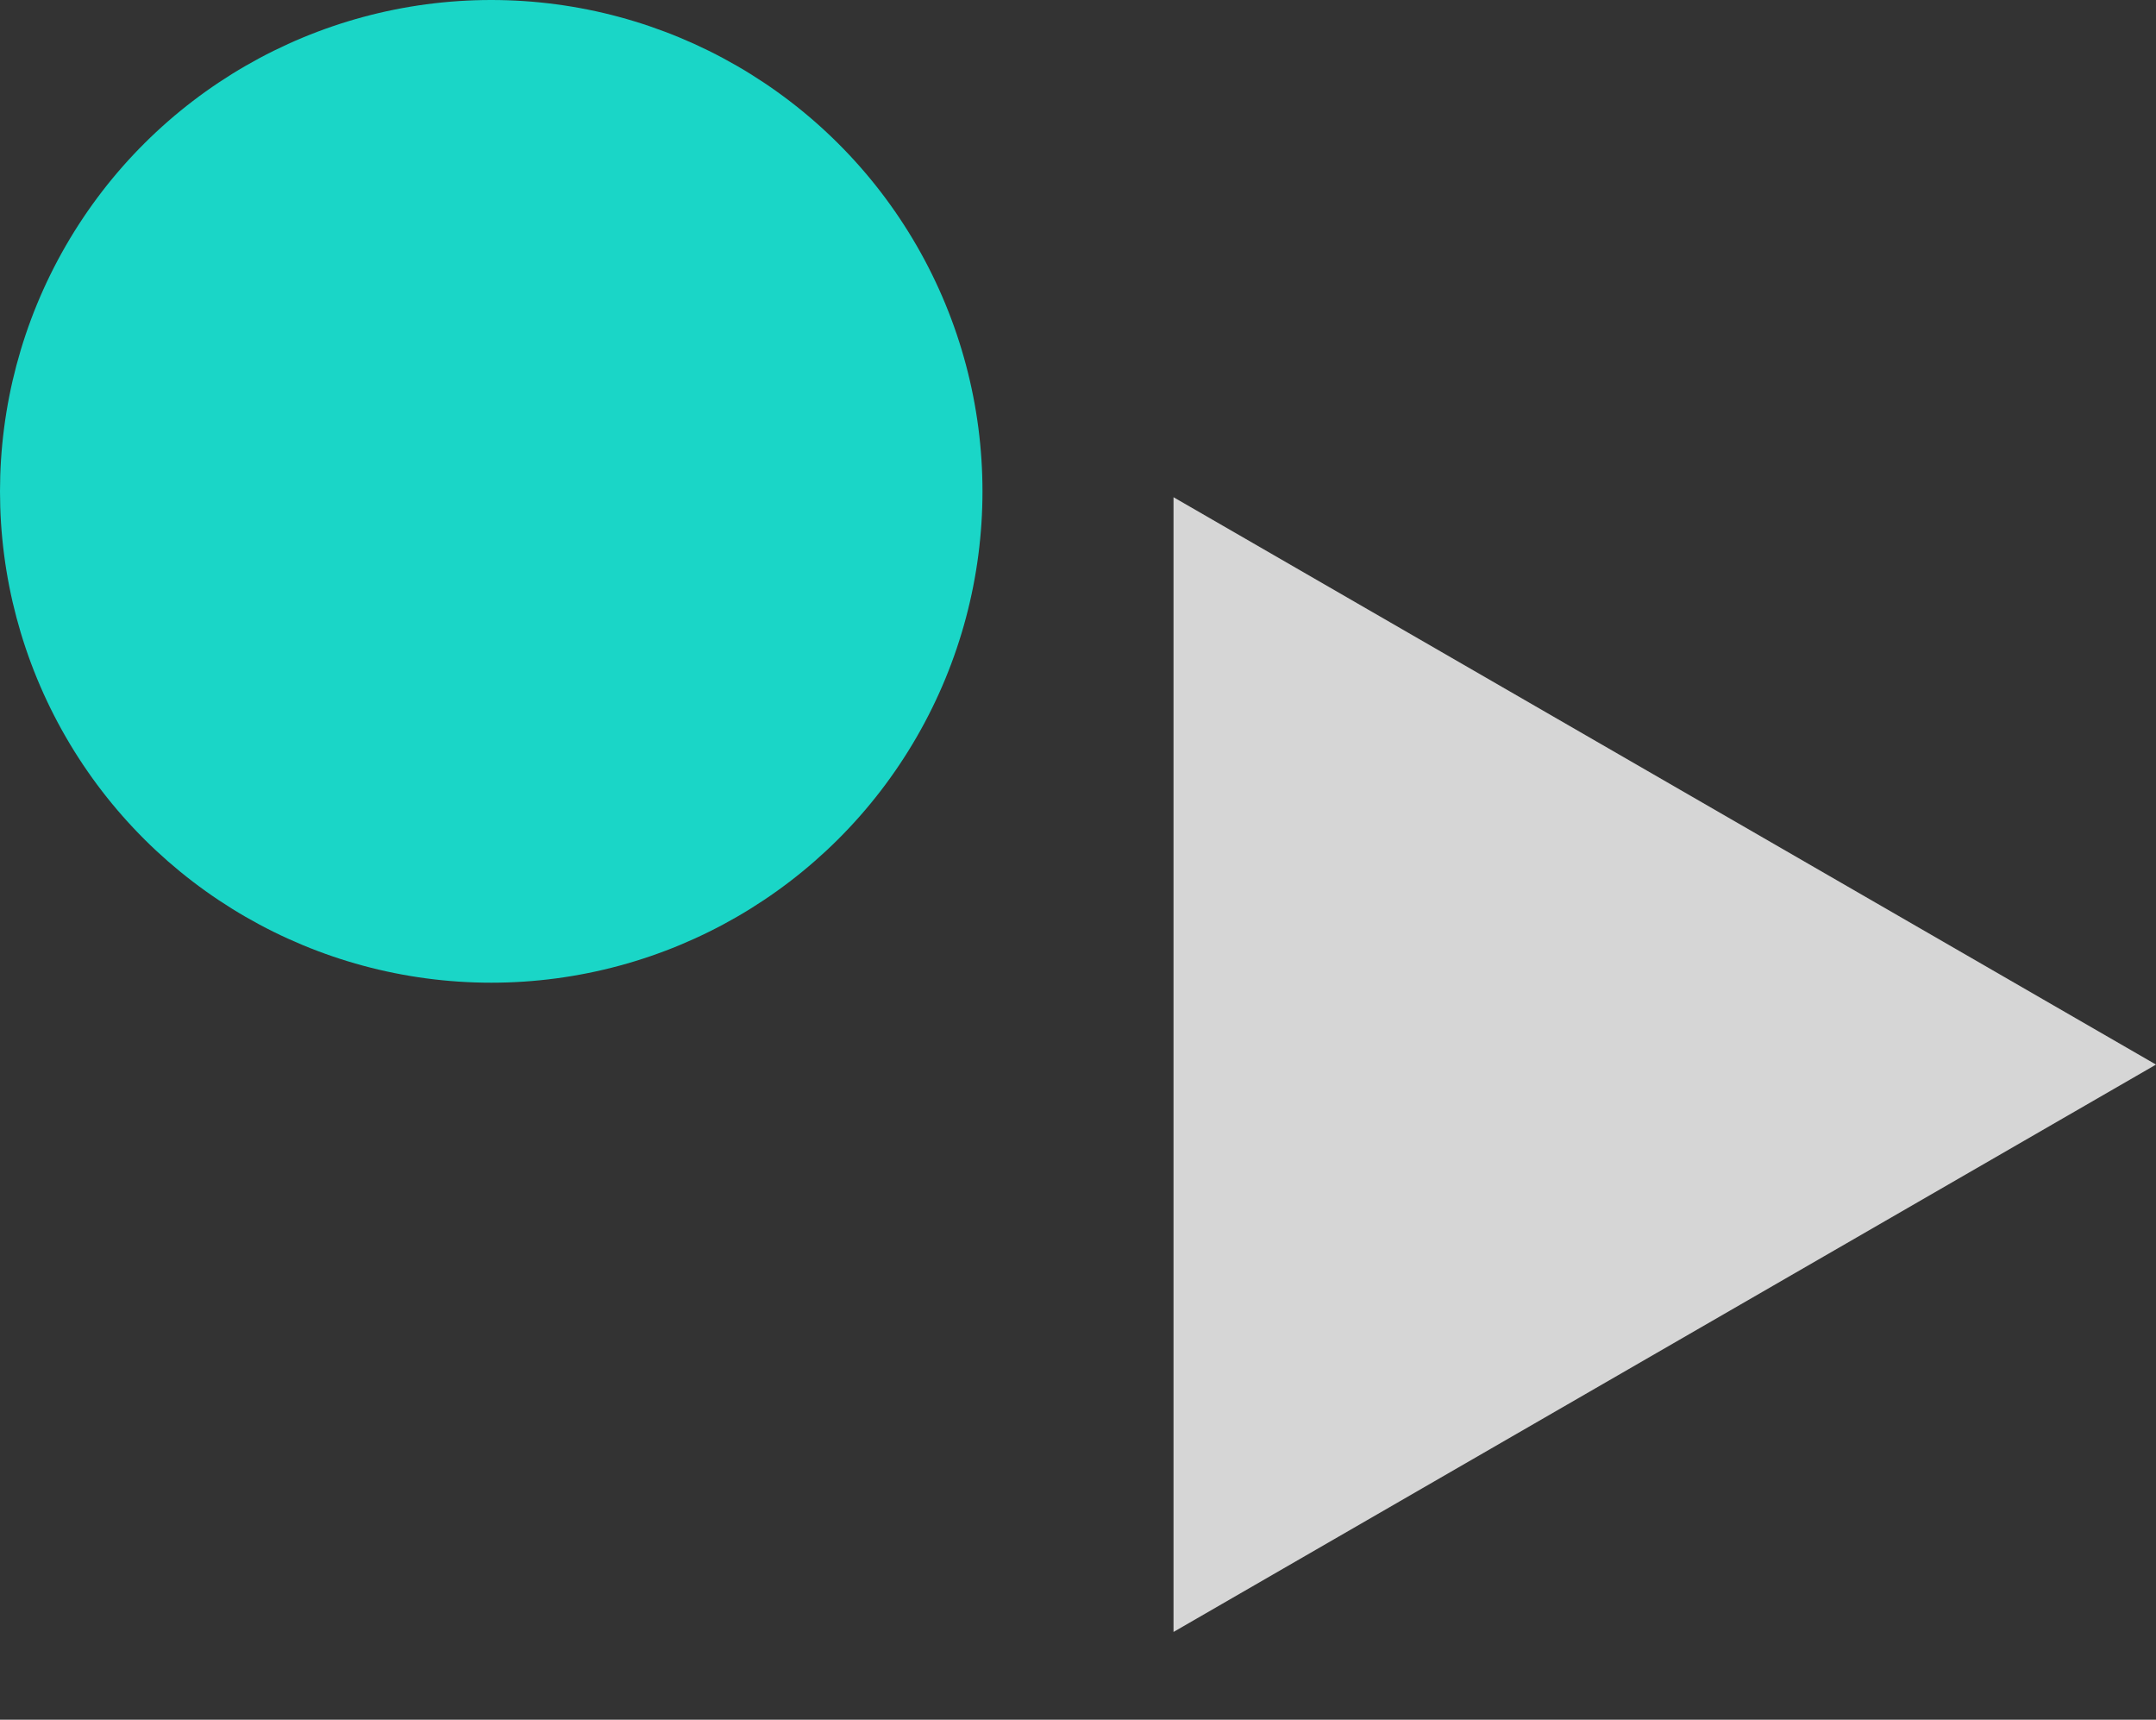
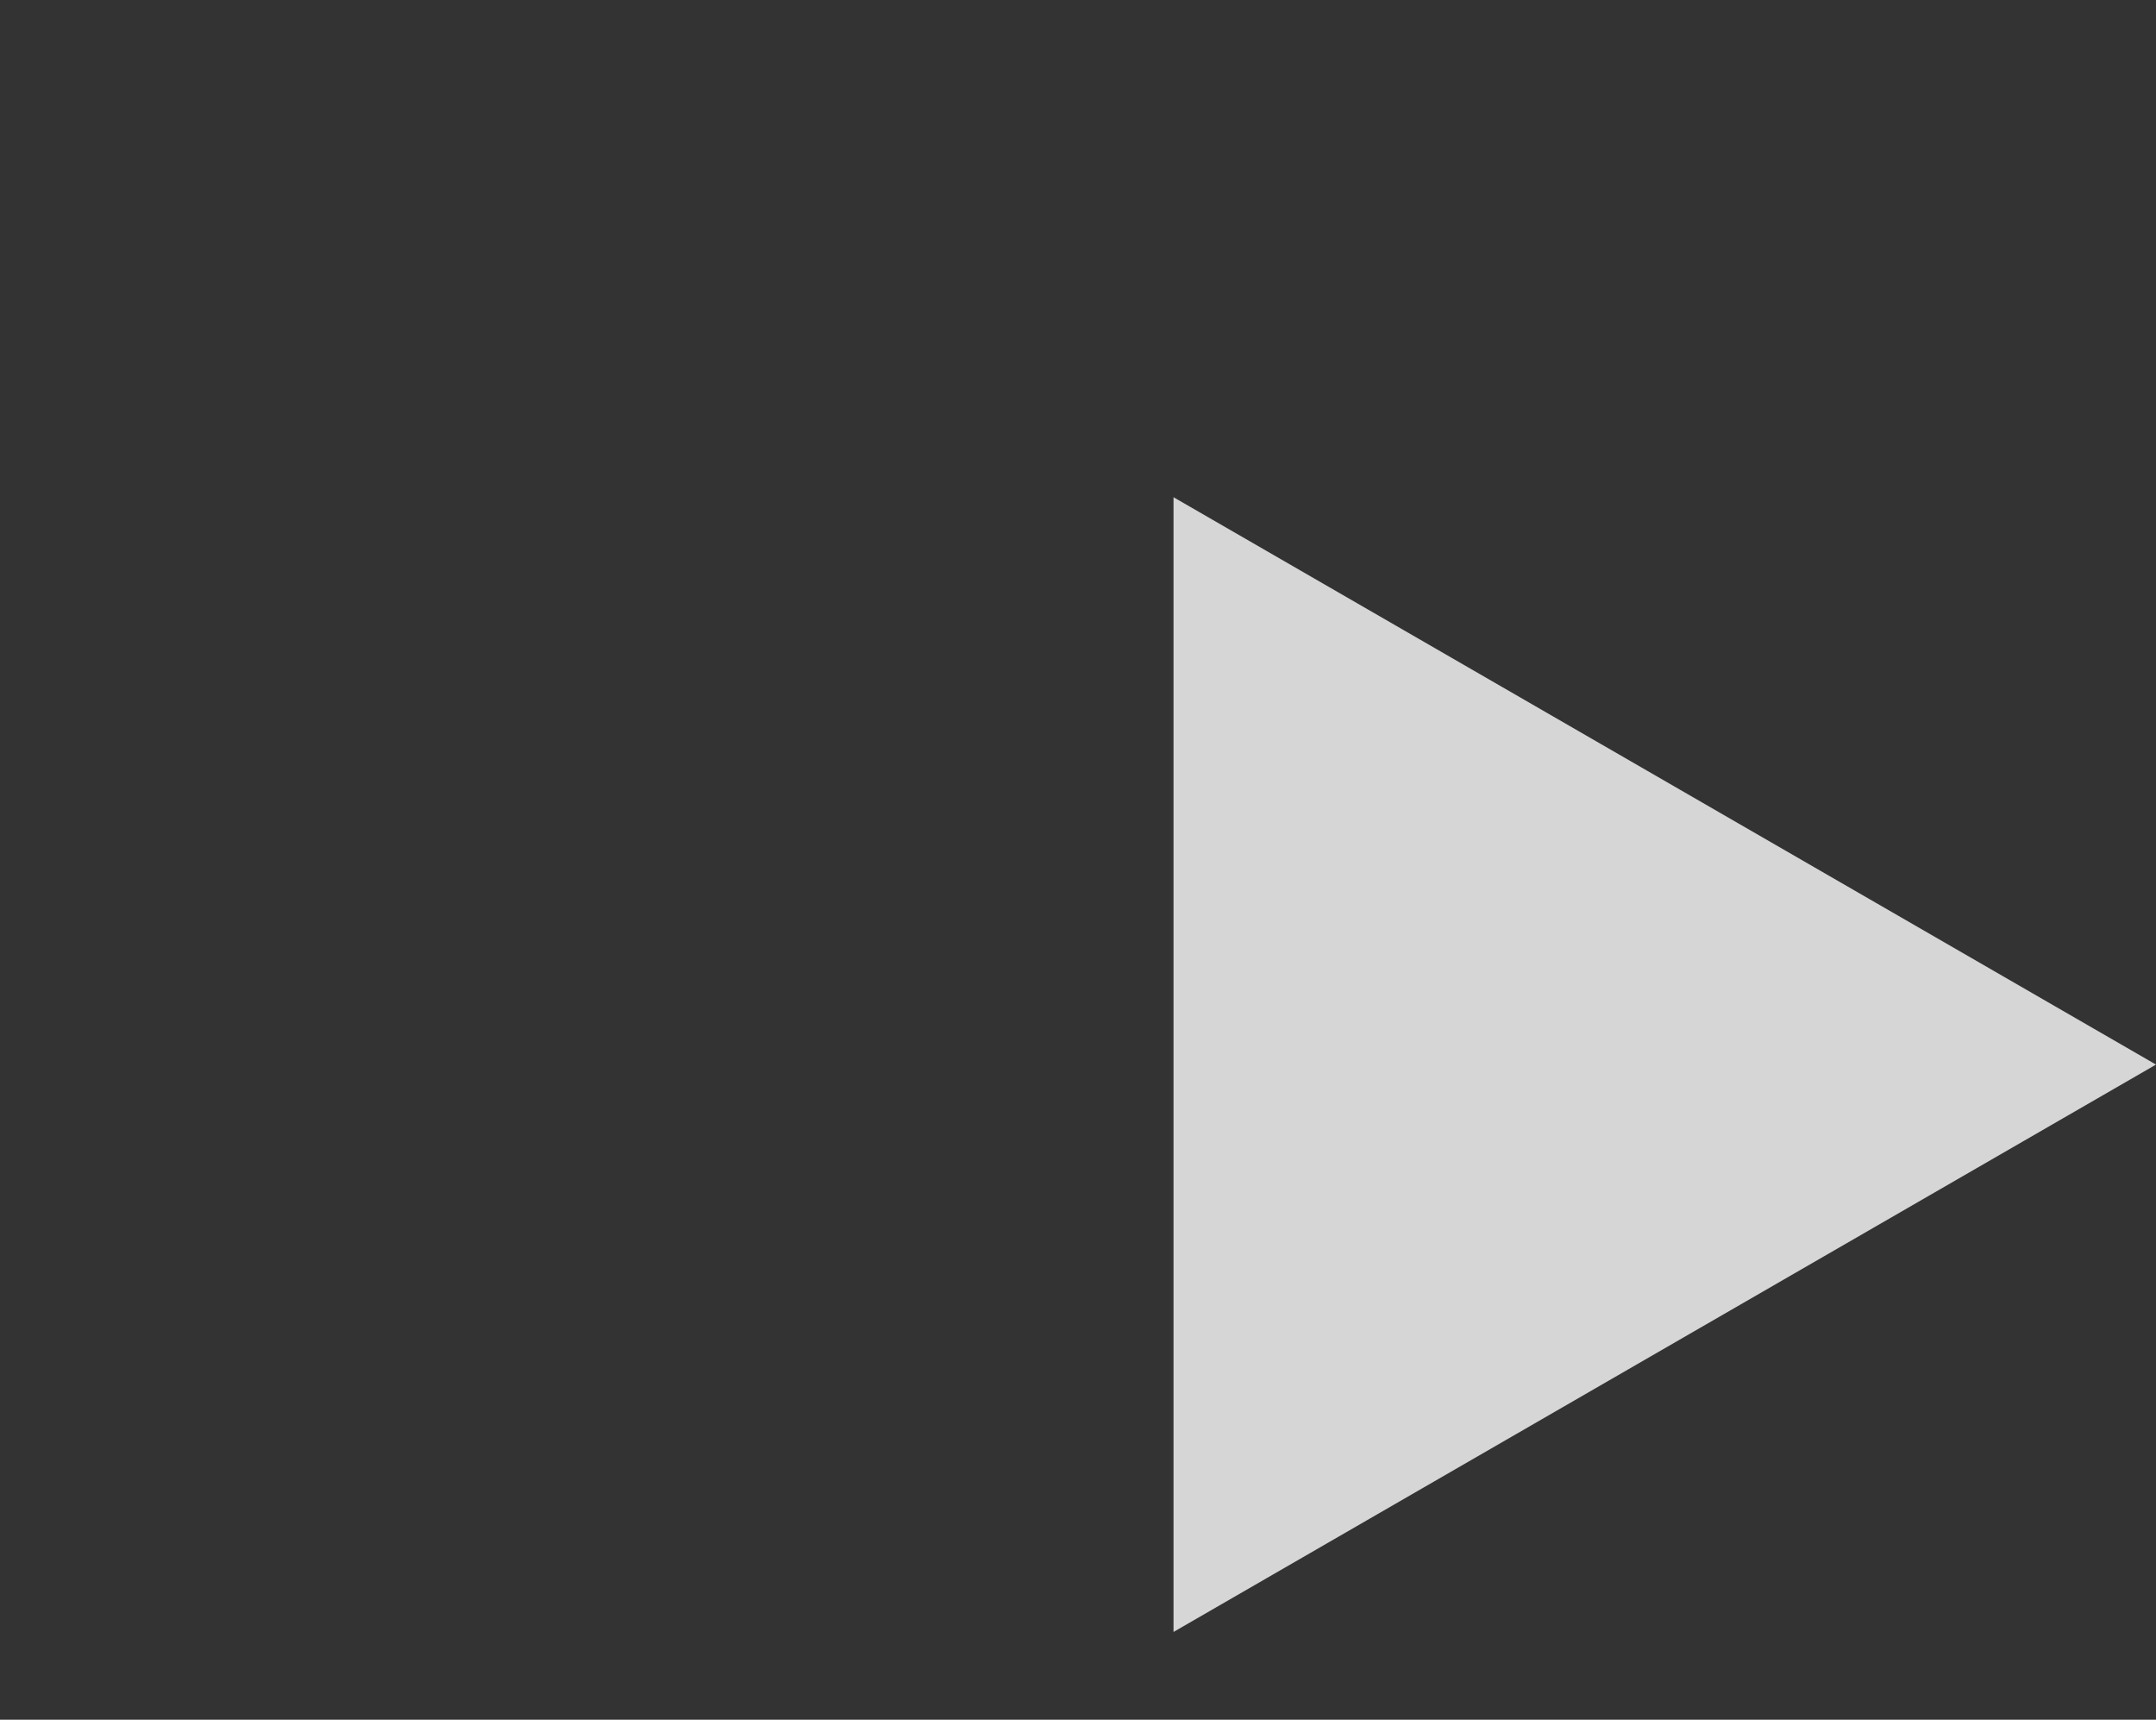
<svg xmlns="http://www.w3.org/2000/svg" width="79" height="63" viewBox="0 0 79 63" fill="none">
  <rect x="0" y="0" width="79" height="63" fill="#333333" stroke="none" />
  <g id="Group 170" opacity="0.8">
    <path id="Polygon 2" d="M79 39L43 59.785L43 18.215L79 39Z" fill="white" />
-     <circle id="Ellipse 17" cx="18" cy="18" r="18" transform="rotate(90 18 18)" fill="#14FFEC" />
  </g>
</svg>